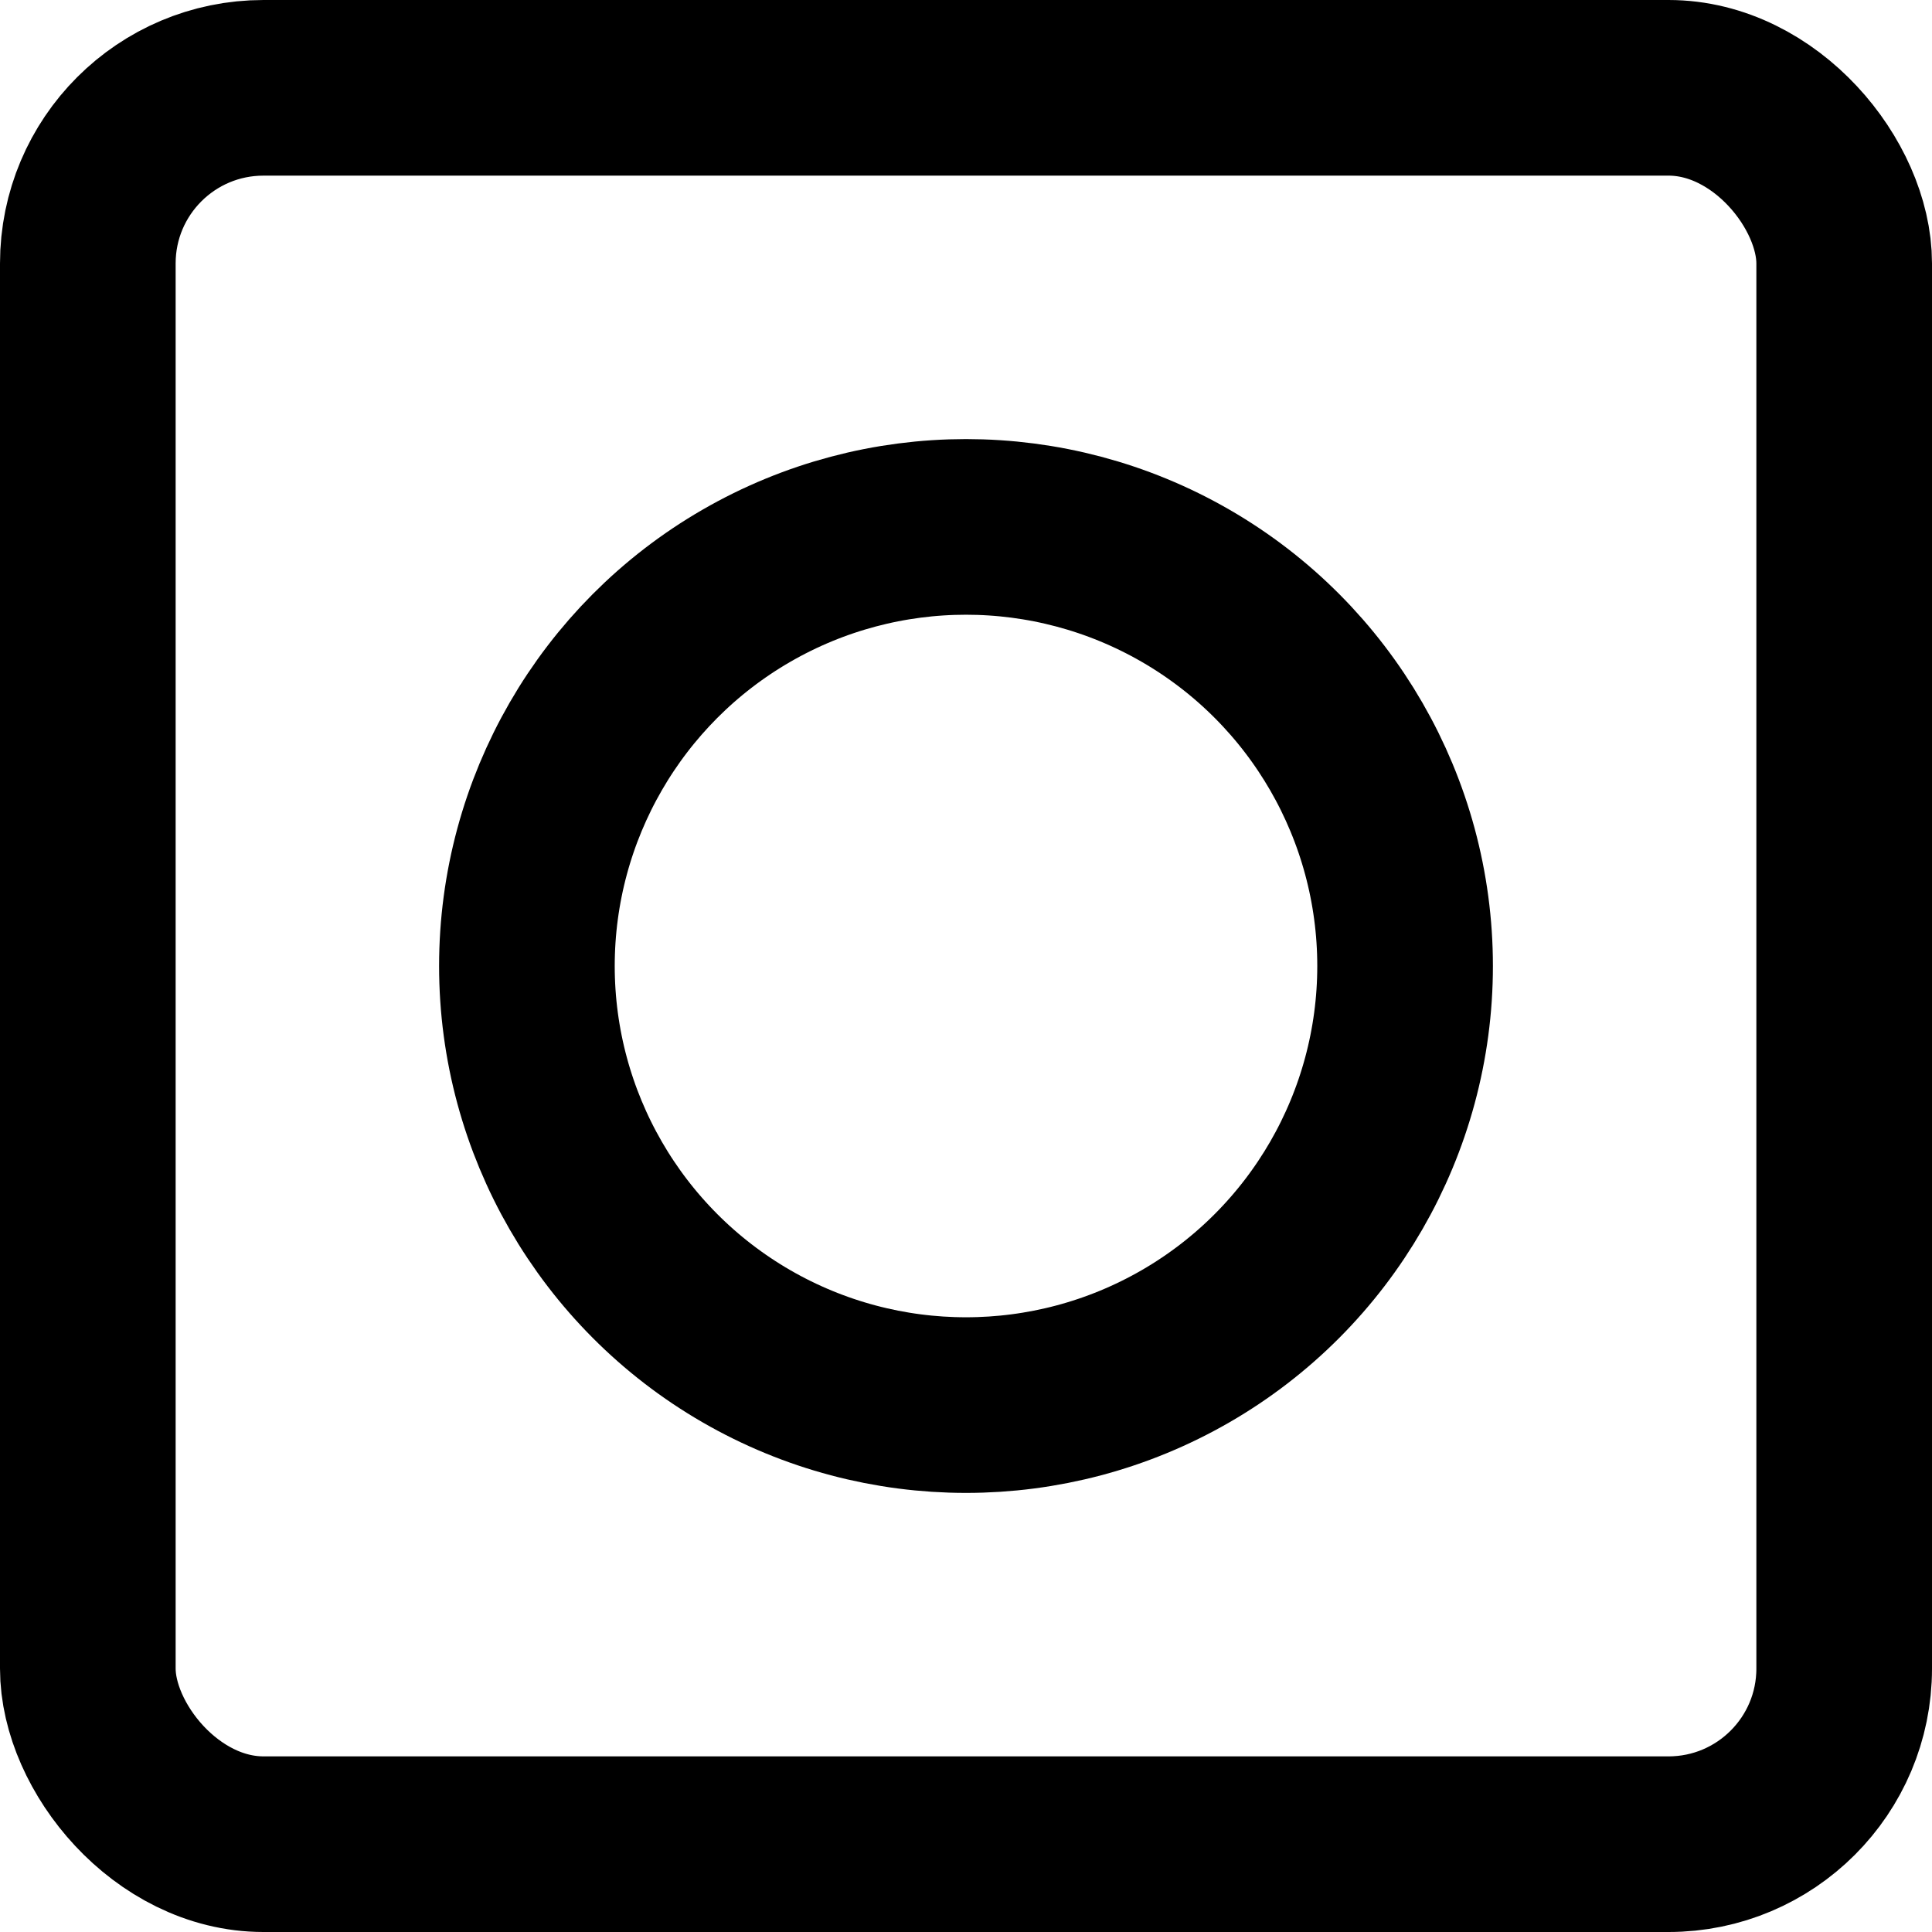
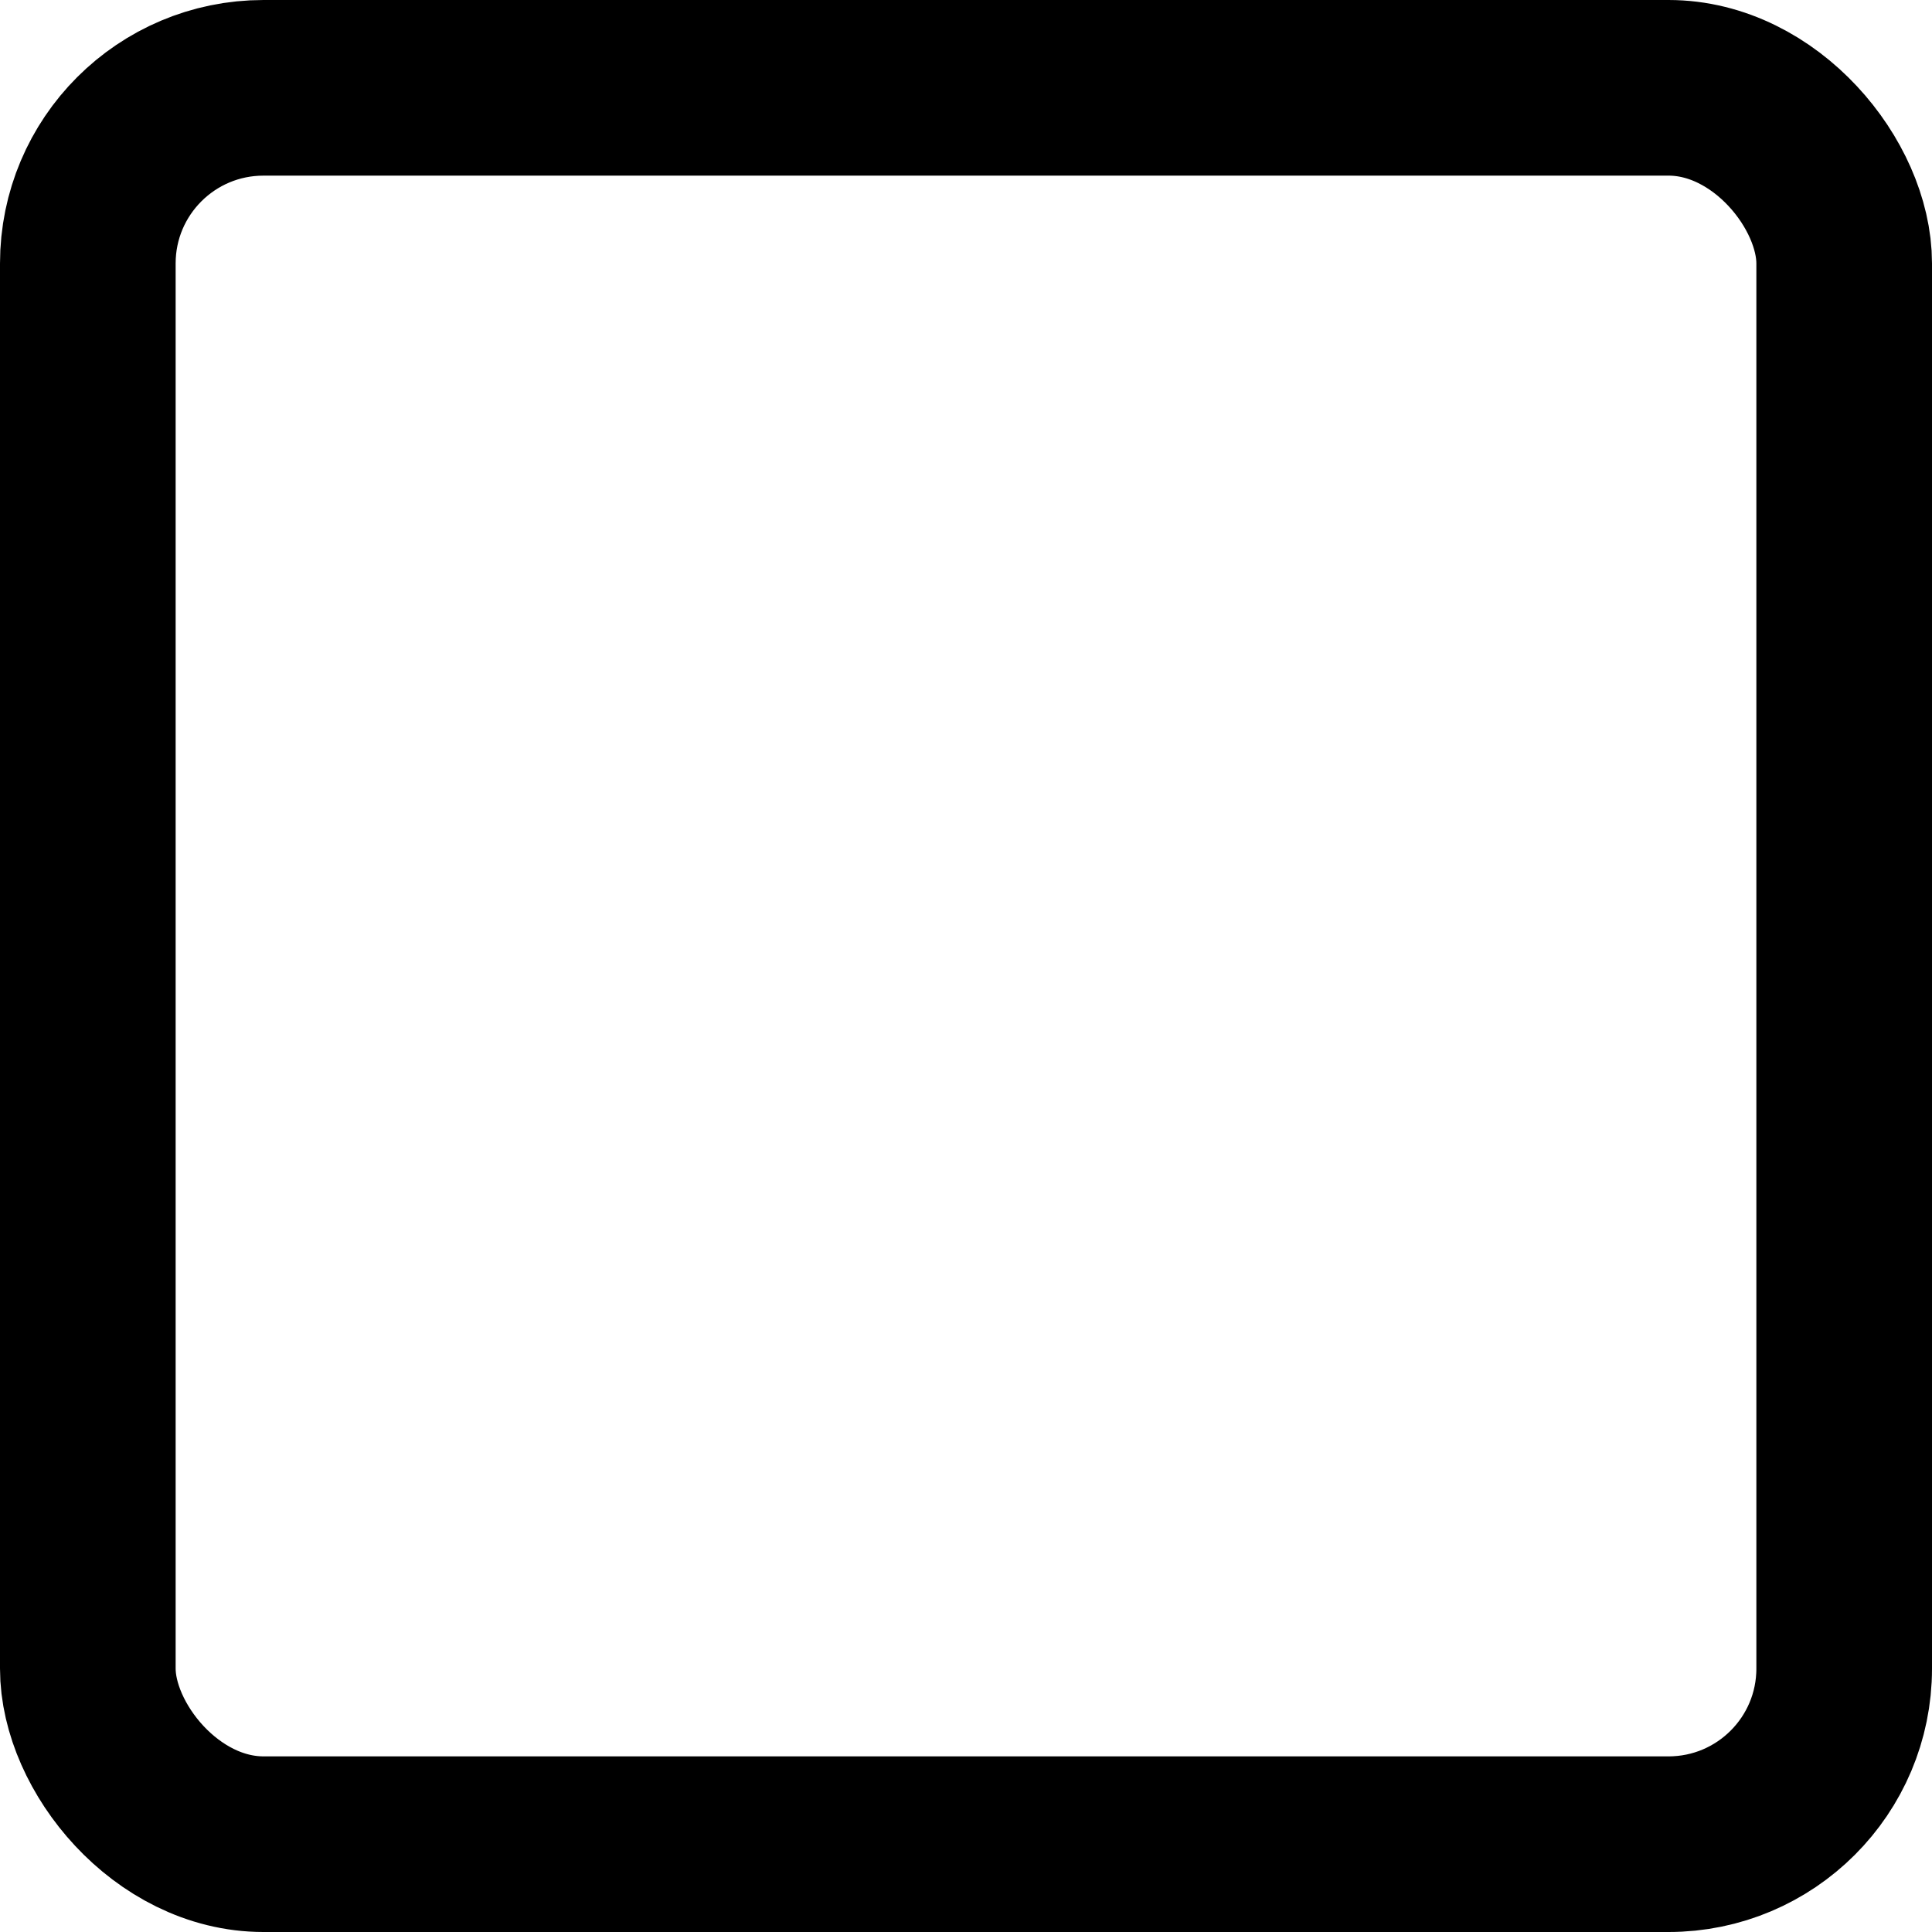
<svg xmlns="http://www.w3.org/2000/svg" width="22" height="22" viewBox="0 0 22 22" fill="none">
  <rect x="1" y="1" width="20" height="20" rx="2" stroke="black" stroke-width="2" />
-   <circle cx="11" cy="11" r="5" stroke="black" stroke-width="2" />
</svg>